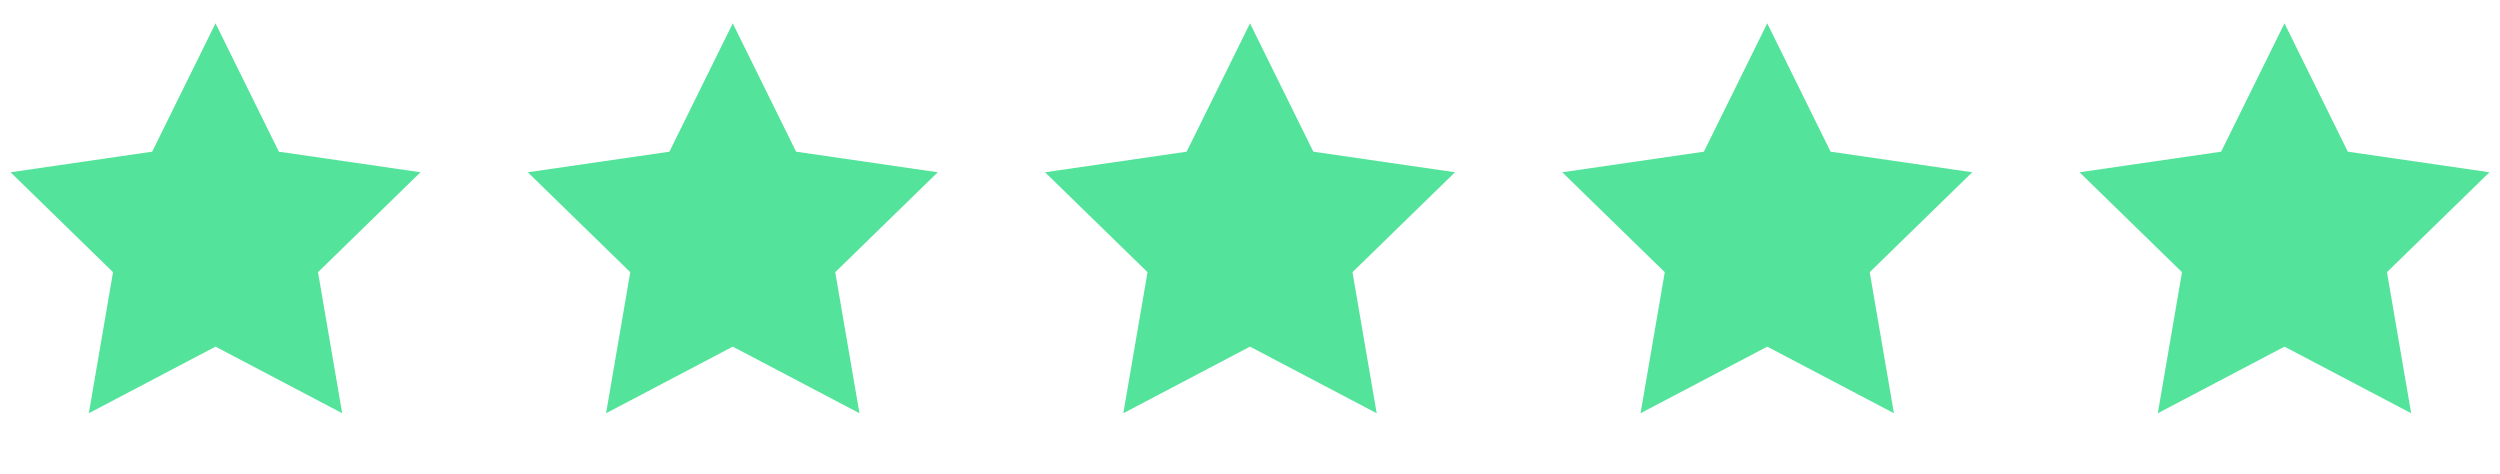
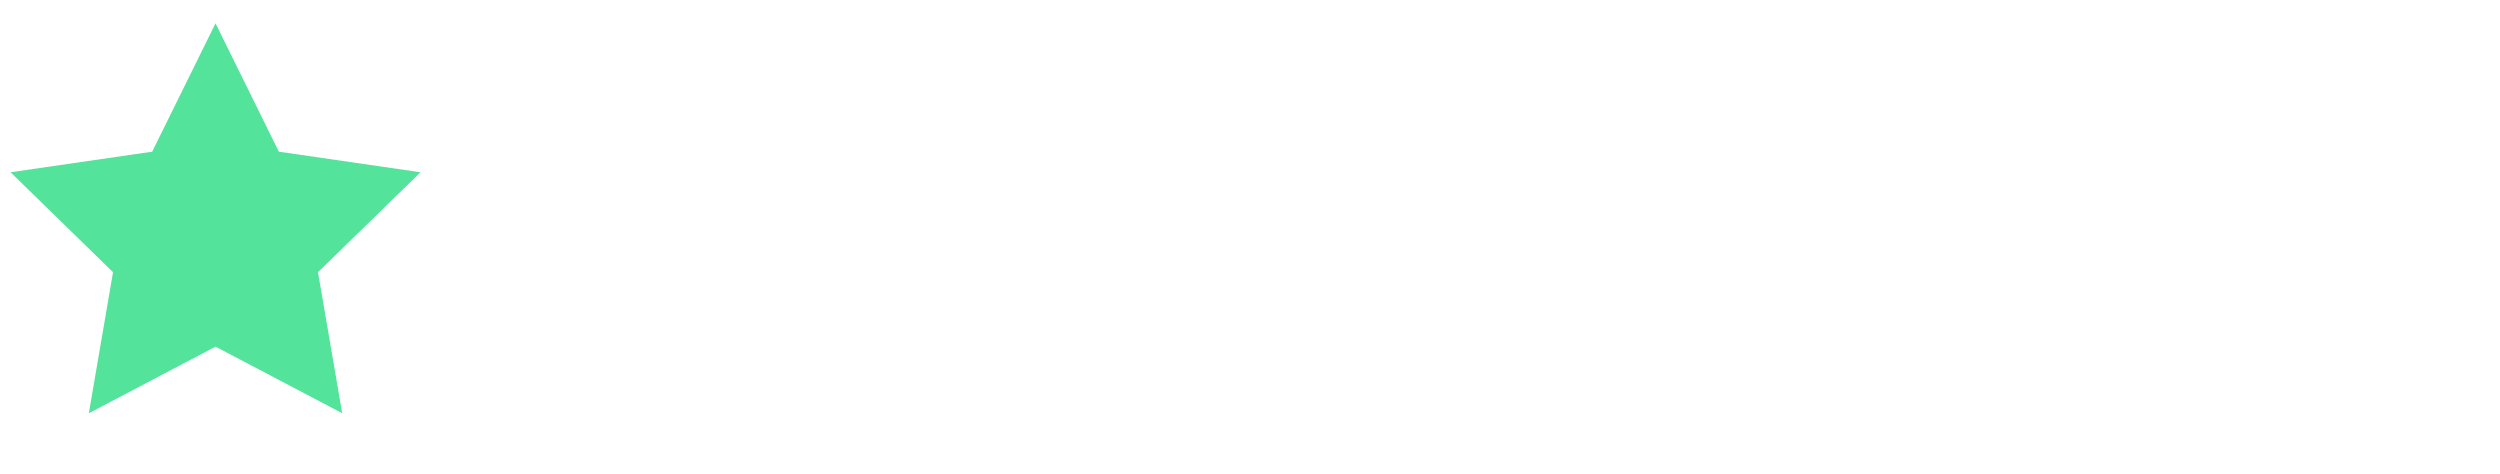
<svg xmlns="http://www.w3.org/2000/svg" width="116" height="22" viewBox="0 0 116 22" fill="none">
  <path d="M10 1.083L12.939 7.038L19.511 7.993L14.755 12.629L15.878 19.174L10 16.084L4.122 19.174L5.245 12.629L0.489 7.993L7.061 7.038L10 1.083Z" fill="#53E39B" />
-   <path d="M34 1.083L36.939 7.038L43.511 7.993L38.755 12.629L39.878 19.174L34 16.084L28.122 19.174L29.245 12.629L24.489 7.993L31.061 7.038L34 1.083Z" fill="#53E39B" />
-   <path d="M58 1.083L60.939 7.038L67.511 7.993L62.755 12.629L63.878 19.174L58 16.084L52.122 19.174L53.245 12.629L48.489 7.993L55.061 7.038L58 1.083Z" fill="#53E39B" />
-   <path d="M82 1.083L84.939 7.038L91.511 7.993L86.755 12.629L87.878 19.174L82 16.084L76.122 19.174L77.245 12.629L72.489 7.993L79.061 7.038L82 1.083Z" fill="#53E39B" />
-   <path d="M106 1.083L108.939 7.038L115.511 7.993L110.755 12.629L111.878 19.174L106 16.084L100.122 19.174L101.245 12.629L96.489 7.993L103.061 7.038L106 1.083Z" fill="#53E39B" />
</svg>